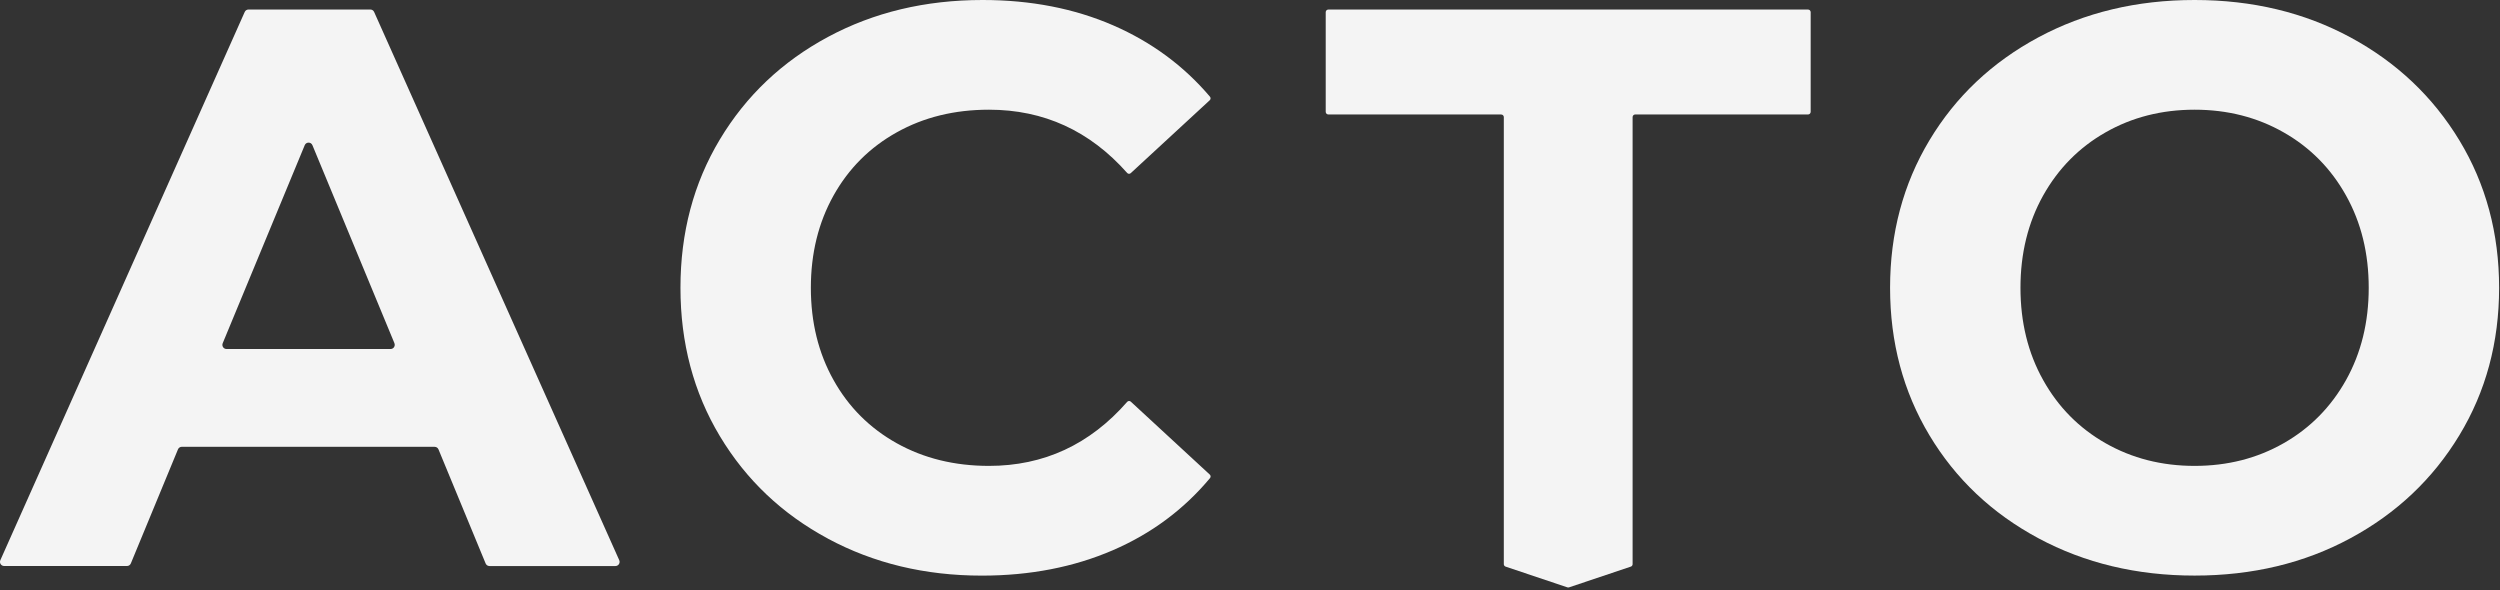
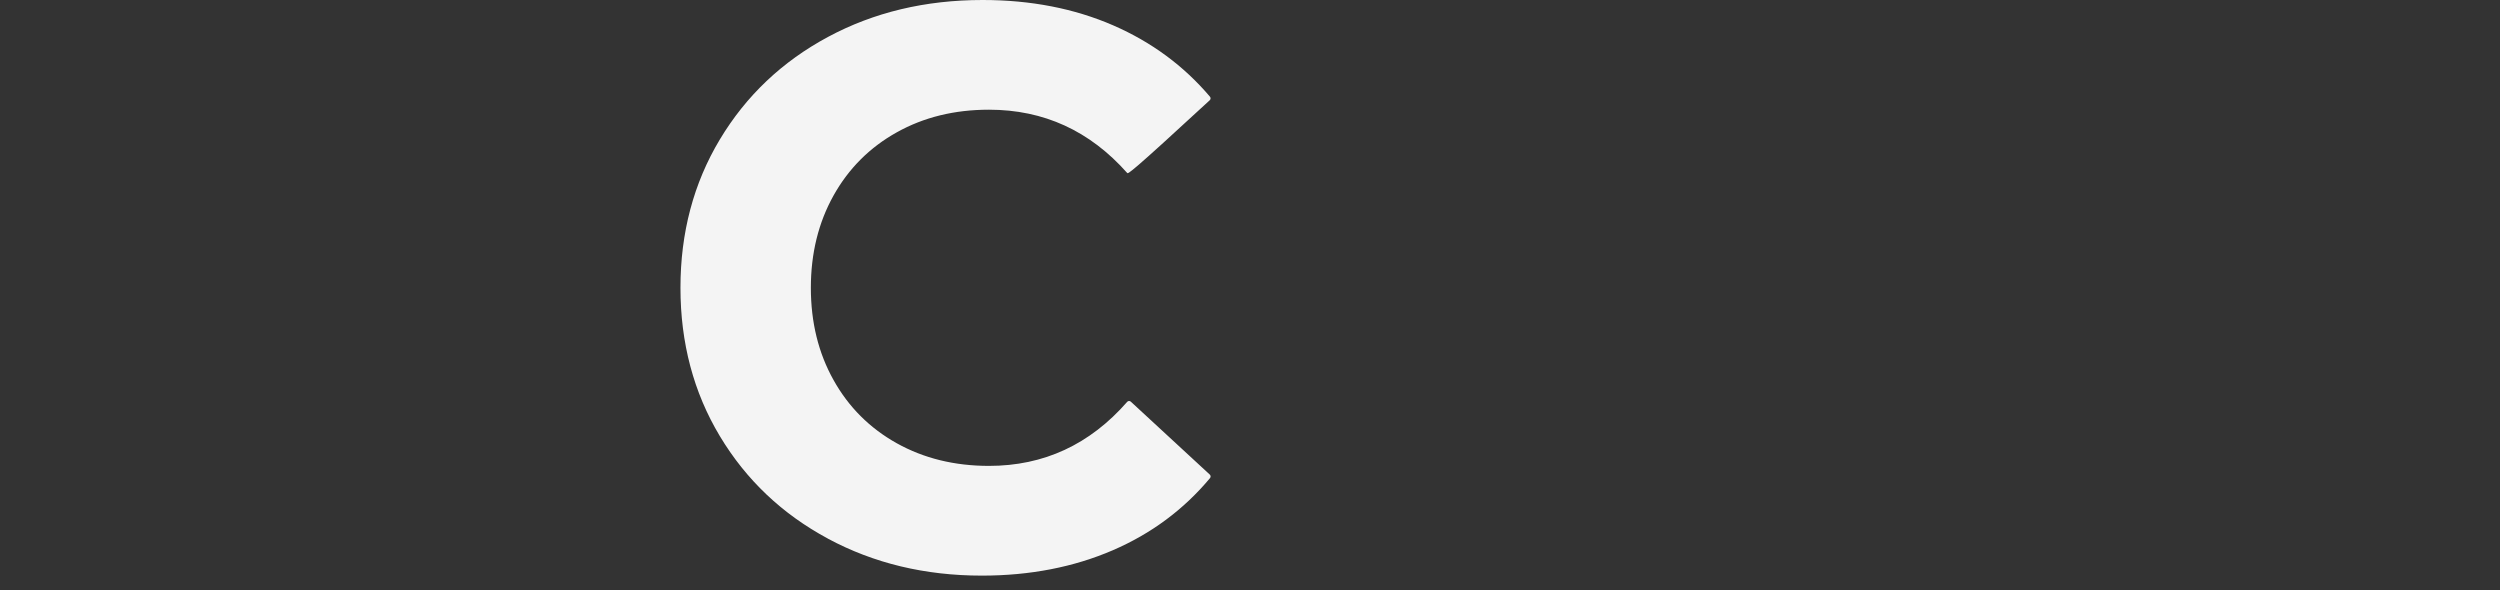
<svg xmlns="http://www.w3.org/2000/svg" width="686" height="162" viewBox="0 0 686 162" fill="none">
  <rect x="0" y="0" width="686" height="162" fill="#333333" stroke="none" />
  <g clip-path="url(#clip0_1023_1934)">
-     <path d="M119.258 122.6H49.888C49.428 122.6 49.008 122.88 48.838 123.3L35.898 154.61C35.718 155.04 35.308 155.31 34.848 155.31H1.138C0.308 155.31 -0.242 154.46 0.098 153.71L67.148 3.29C67.328 2.88 67.738 2.61 68.188 2.61H101.618C102.068 2.61 102.478 2.87 102.658 3.28L169.918 153.71C170.258 154.46 169.708 155.32 168.878 155.32H134.308C133.848 155.32 133.428 155.04 133.258 154.62L120.318 123.31C120.138 122.88 119.728 122.61 119.268 122.61L119.258 122.6ZM108.238 94.19L85.728 39.84C85.338 38.9 84.008 38.9 83.618 39.84L61.108 94.19C60.798 94.94 61.348 95.77 62.158 95.77H107.178C107.988 95.77 108.538 94.94 108.228 94.19H108.238Z" fill="#F4F4F4" />
-     <path d="M227.189 147.8C214.609 141.04 204.719 131.66 197.519 119.66C190.319 107.66 186.719 94.1 186.719 78.97C186.719 63.84 190.319 50.28 197.519 38.28C204.719 26.28 214.609 16.9 227.189 10.14C239.769 3.38 253.909 0 269.619 0C282.849 0 294.819 2.33 305.509 6.98C315.989 11.55 324.829 18.06 332.019 26.54C332.259 26.82 332.229 27.25 331.959 27.5L310.279 47.51C309.999 47.77 309.549 47.75 309.299 47.46C299.049 35.89 286.409 30.1 271.369 30.1C261.909 30.1 253.479 32.17 246.059 36.32C238.639 40.46 232.859 46.25 228.719 53.66C224.579 61.08 222.499 69.51 222.499 78.97C222.499 88.43 224.569 96.86 228.719 104.28C232.859 111.7 238.649 117.48 246.059 121.62C253.479 125.76 261.909 127.84 271.369 127.84C286.409 127.84 299.049 121.99 309.299 110.27C309.559 109.98 309.999 109.95 310.289 110.21L331.969 130.23C332.239 130.48 332.269 130.9 332.029 131.19C324.829 139.81 315.949 146.41 305.399 150.97C294.639 155.62 282.639 157.95 269.399 157.95C253.839 157.95 239.769 154.57 227.189 147.81V147.8Z" fill="#F4F4F4" />
-     <path d="M411.917 31.41H364.497C364.097 31.41 363.777 31.09 363.777 30.69V3.34C363.777 2.94 364.097 2.62 364.497 2.62H496.127C496.527 2.62 496.847 2.94 496.847 3.34V30.69C496.847 31.09 496.527 31.41 496.127 31.41H448.707C448.307 31.41 447.987 31.73 447.987 32.13V154.8C447.987 155.11 447.787 155.39 447.497 155.48L430.547 161.17C430.397 161.22 430.237 161.22 430.087 161.17L413.137 155.48C412.847 155.38 412.647 155.11 412.647 154.8V32.14C412.647 31.74 412.327 31.42 411.927 31.42L411.917 31.41Z" fill="#F4F4F4" />
-     <path d="M559.327 147.69C546.597 140.86 536.637 131.44 529.437 119.44C522.237 107.44 518.637 93.95 518.637 78.97C518.637 63.99 522.237 50.5 529.437 38.5C536.637 26.5 546.597 17.09 559.327 10.25C572.057 3.42 586.337 0 602.197 0C618.057 0 632.297 3.42 644.957 10.25C657.607 17.09 667.567 26.5 674.847 38.5C682.117 50.5 685.757 63.99 685.757 78.97C685.757 93.95 682.117 107.44 674.847 119.44C667.577 131.44 657.617 140.86 644.957 147.69C632.307 154.53 618.047 157.94 602.197 157.94C586.347 157.94 572.057 154.52 559.327 147.69ZM626.627 121.62C633.897 117.48 639.607 111.69 643.757 104.28C647.897 96.86 649.977 88.43 649.977 78.97C649.977 69.51 647.907 61.08 643.757 53.66C639.617 46.24 633.907 40.46 626.627 36.32C619.357 32.18 611.207 30.1 602.197 30.1C593.187 30.1 585.037 32.17 577.767 36.32C570.497 40.46 564.787 46.25 560.637 53.66C556.497 61.08 554.417 69.51 554.417 78.97C554.417 88.43 556.487 96.86 560.637 104.28C564.777 111.7 570.487 117.48 577.767 121.62C585.037 125.76 593.177 127.84 602.197 127.84C611.217 127.84 619.357 125.77 626.627 121.62Z" fill="#F4F4F4" />
+     <path d="M227.189 147.8C214.609 141.04 204.719 131.66 197.519 119.66C190.319 107.66 186.719 94.1 186.719 78.97C186.719 63.84 190.319 50.28 197.519 38.28C204.719 26.28 214.609 16.9 227.189 10.14C239.769 3.38 253.909 0 269.619 0C282.849 0 294.819 2.33 305.509 6.98C315.989 11.55 324.829 18.06 332.019 26.54C332.259 26.82 332.229 27.25 331.959 27.5C309.999 47.77 309.549 47.75 309.299 47.46C299.049 35.89 286.409 30.1 271.369 30.1C261.909 30.1 253.479 32.17 246.059 36.32C238.639 40.46 232.859 46.25 228.719 53.66C224.579 61.08 222.499 69.51 222.499 78.97C222.499 88.43 224.569 96.86 228.719 104.28C232.859 111.7 238.649 117.48 246.059 121.62C253.479 125.76 261.909 127.84 271.369 127.84C286.409 127.84 299.049 121.99 309.299 110.27C309.559 109.98 309.999 109.95 310.289 110.21L331.969 130.23C332.239 130.48 332.269 130.9 332.029 131.19C324.829 139.81 315.949 146.41 305.399 150.97C294.639 155.62 282.639 157.95 269.399 157.95C253.839 157.95 239.769 154.57 227.189 147.81V147.8Z" fill="#F4F4F4" />
  </g>
  <defs>
    <clipPath id="clip0_1023_1934">
      <rect width="685.76" height="161.22" fill="white" />
    </clipPath>
  </defs>
</svg>